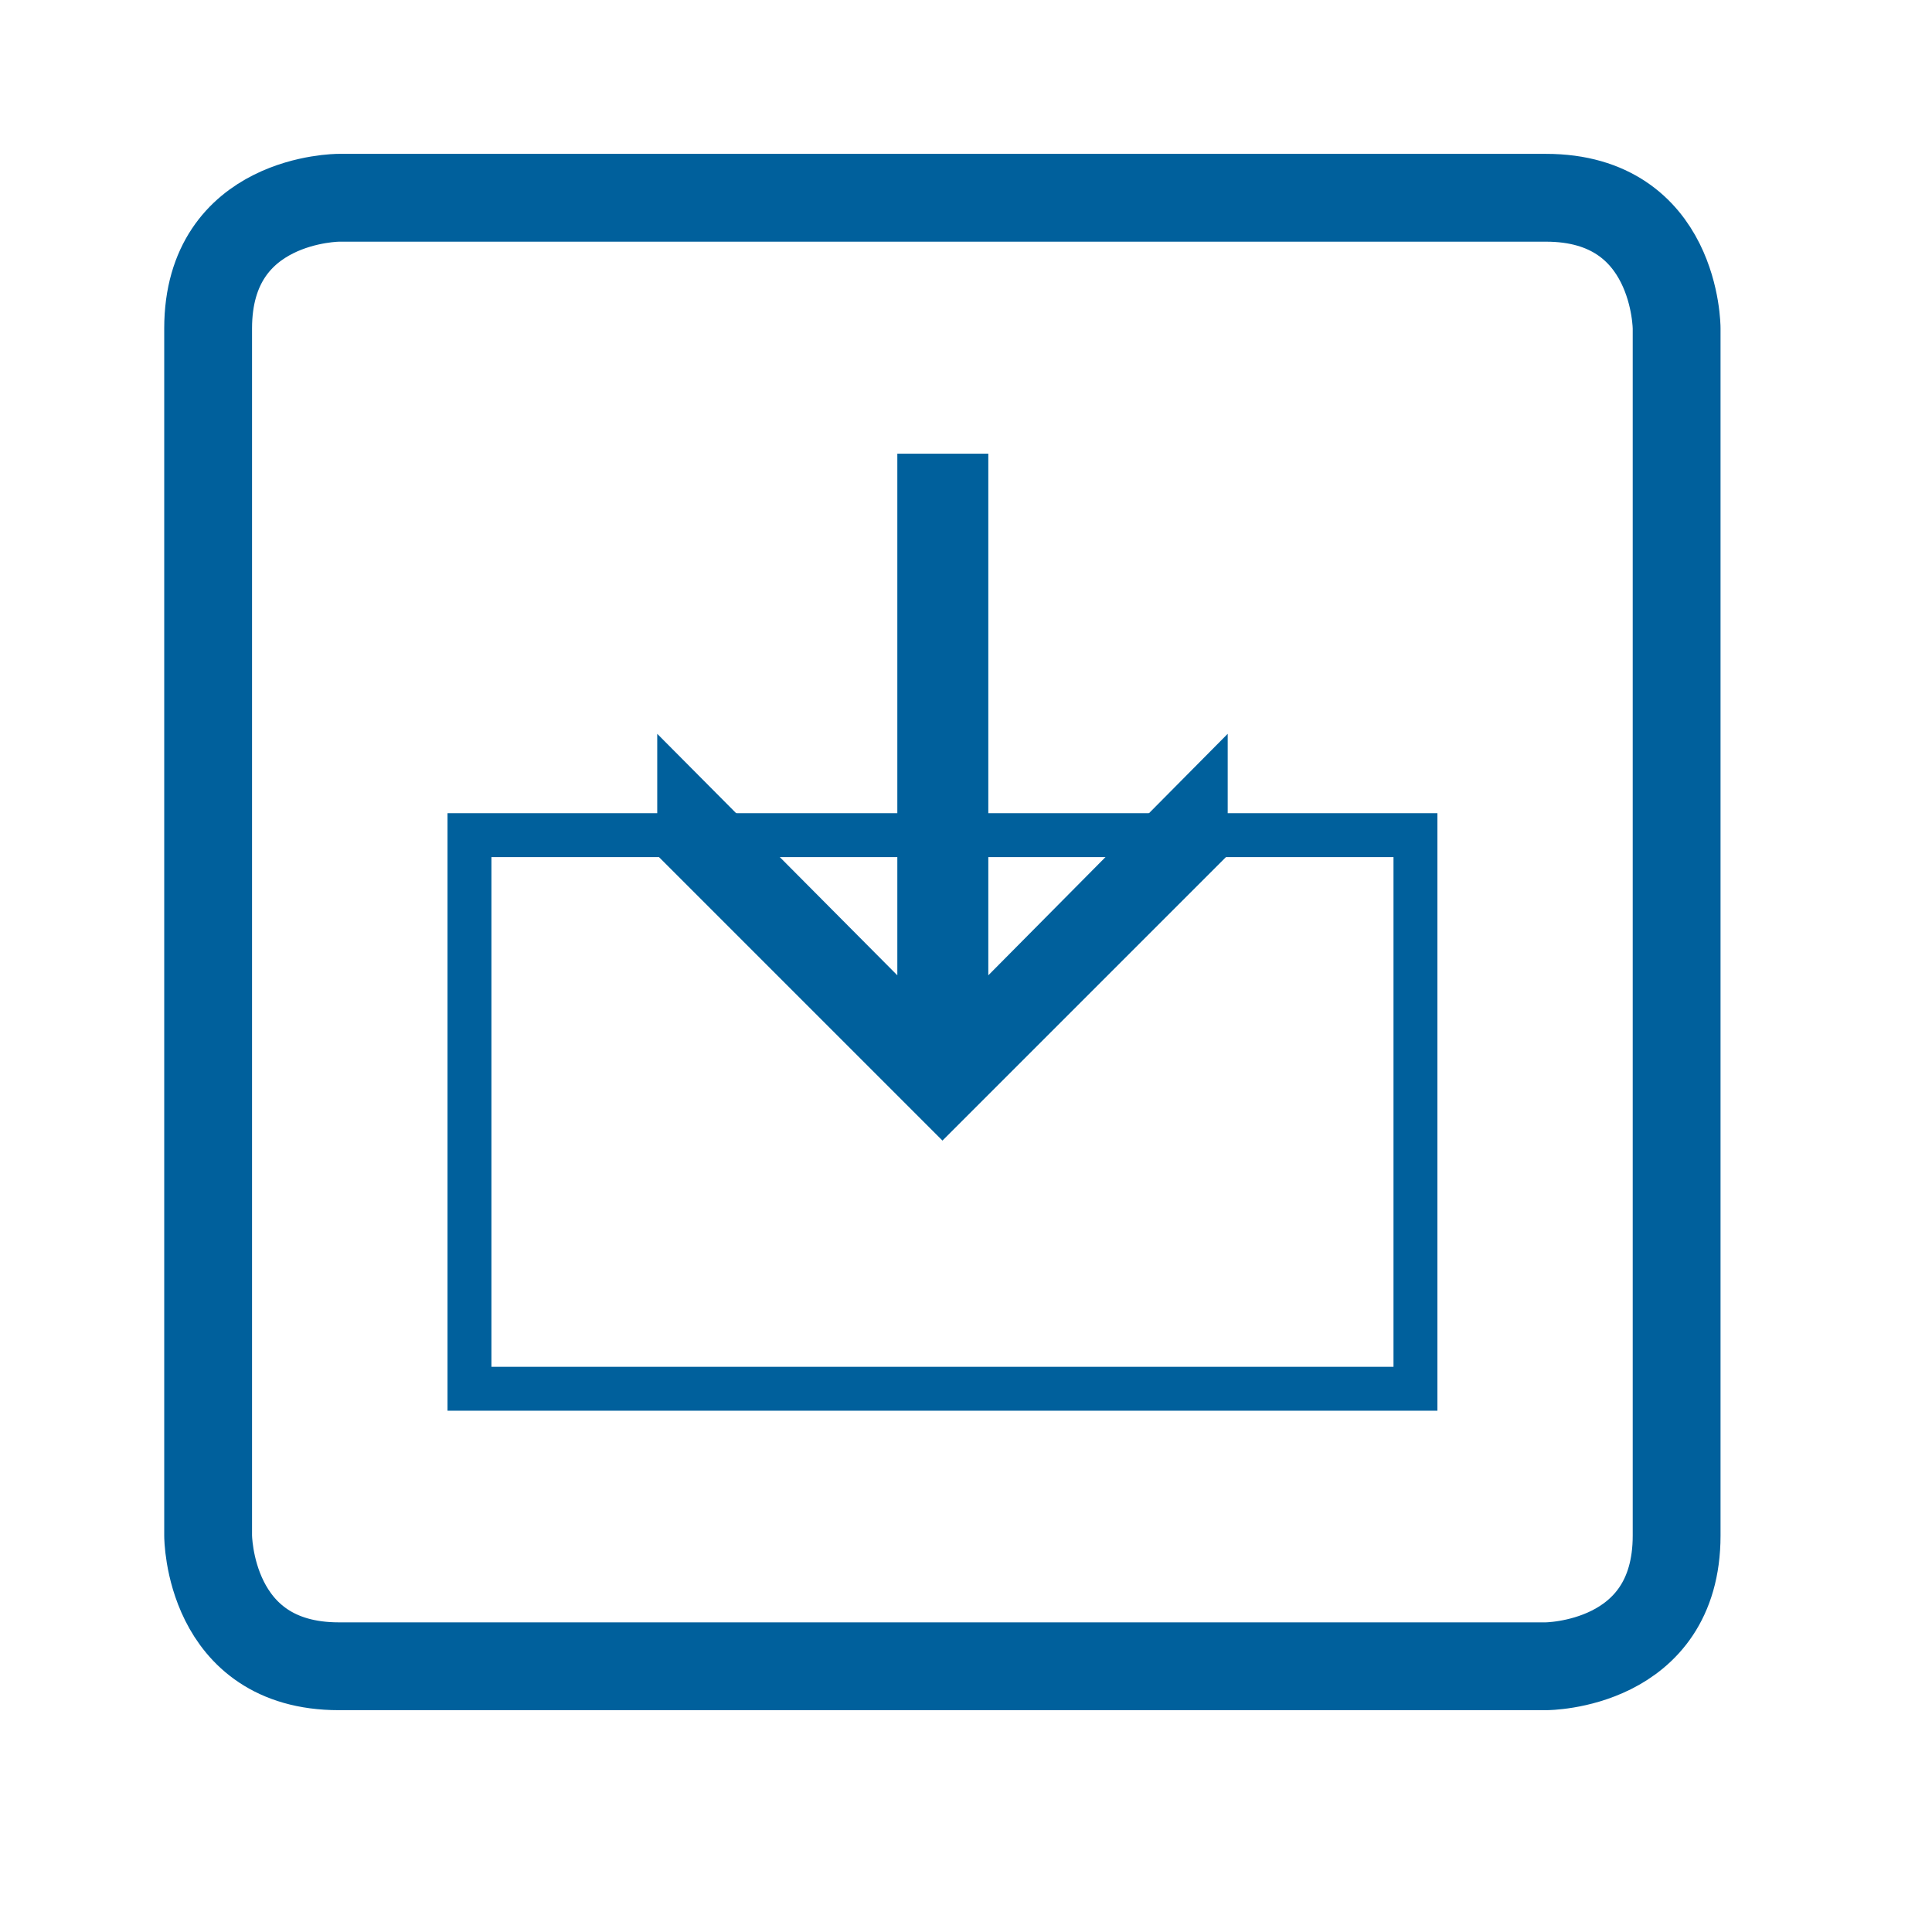
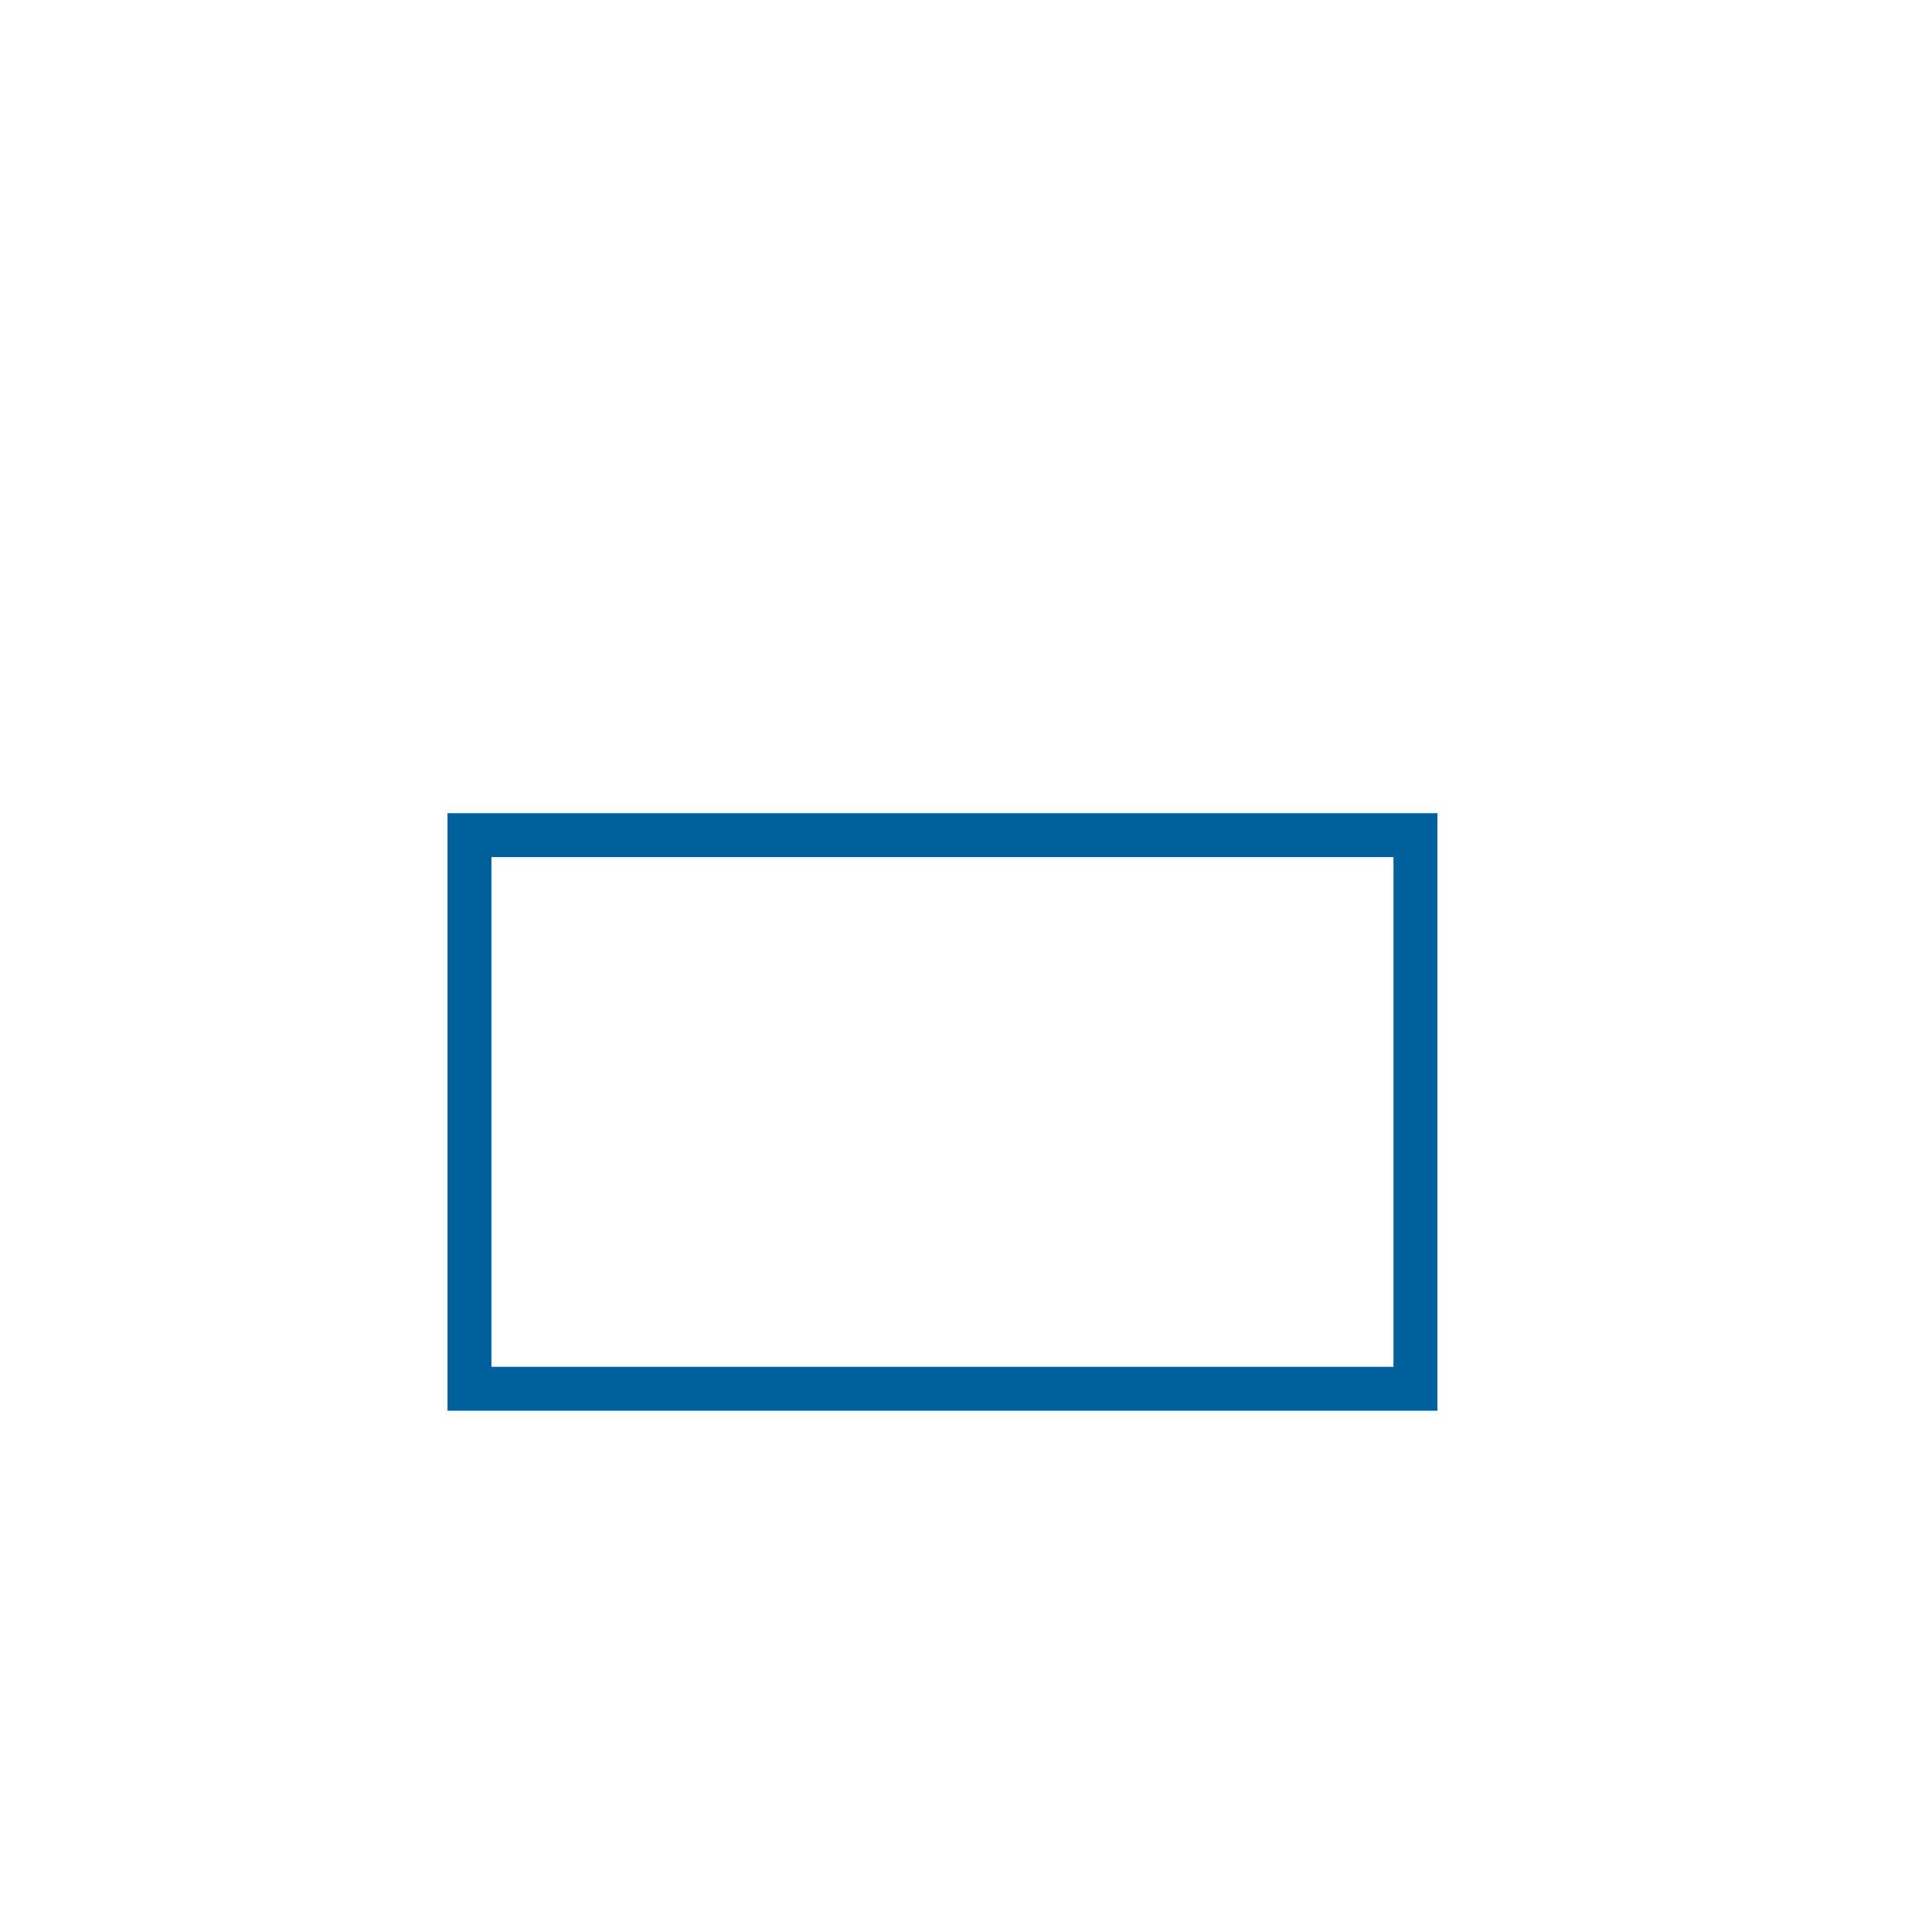
<svg xmlns="http://www.w3.org/2000/svg" width="100%" height="100%" viewBox="0 0 11 11" version="1.1" xml:space="preserve" style="fill-rule:evenodd;clip-rule:evenodd;">
  <g id="icon_download">
-     <path d="M1.929,1.126c0,0 -0.744,0 -0.744,0.744l0,6.873c0,0 0,0.744 0.744,0.744l6.873,0c0,0 0.744,0 0.744,-0.744l0,-6.873c0,0 0,-0.744 -0.744,-0.744l-6.873,0Z" style="fill:none;stroke:#00609c;stroke-width:0.5px;" />
    <rect x="2.673" y="4.755" width="5.386" height="3.152" style="fill:none;stroke:#00609c;stroke-width:0.25px;" />
-     <path d="M5.366,6.494l1.624,-1.624l0,-0.692l-1.363,1.375l0,-2.97l-0.518,0l0,2.97l-1.367,-1.375l0,0.692l1.624,1.624Z" style="fill:#00609c;fill-rule:nonzero;" />
  </g>
</svg>